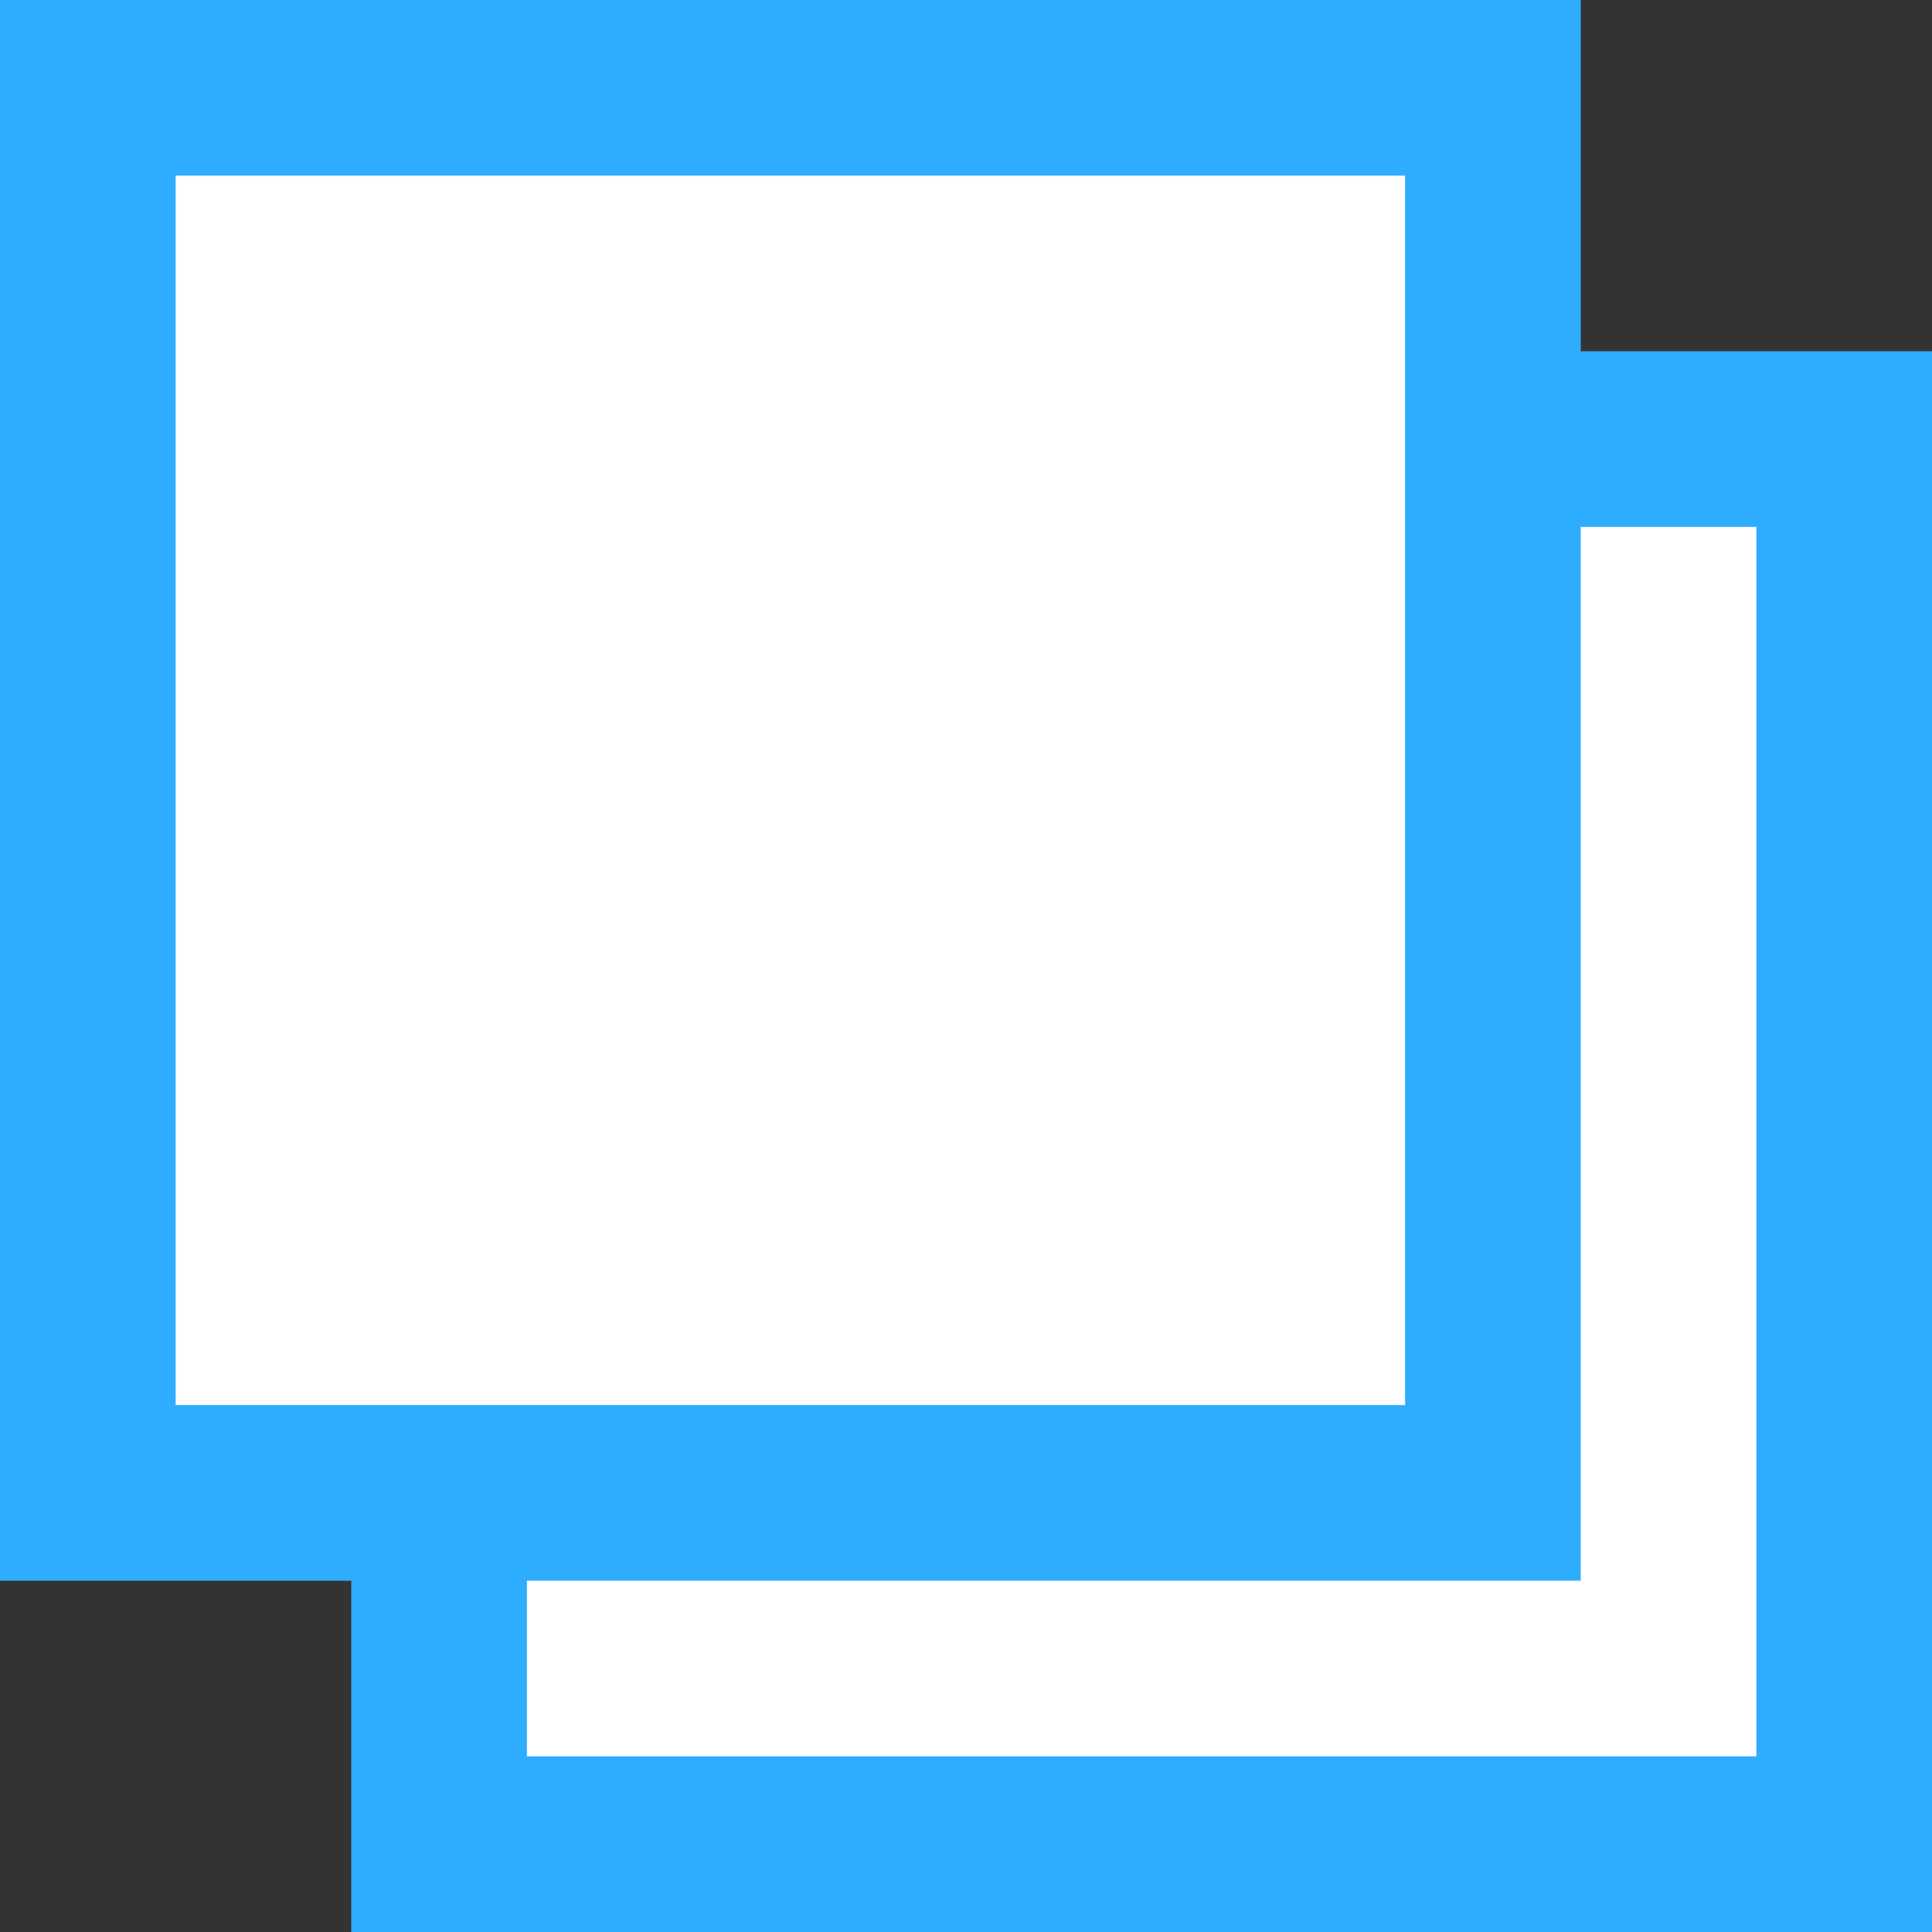
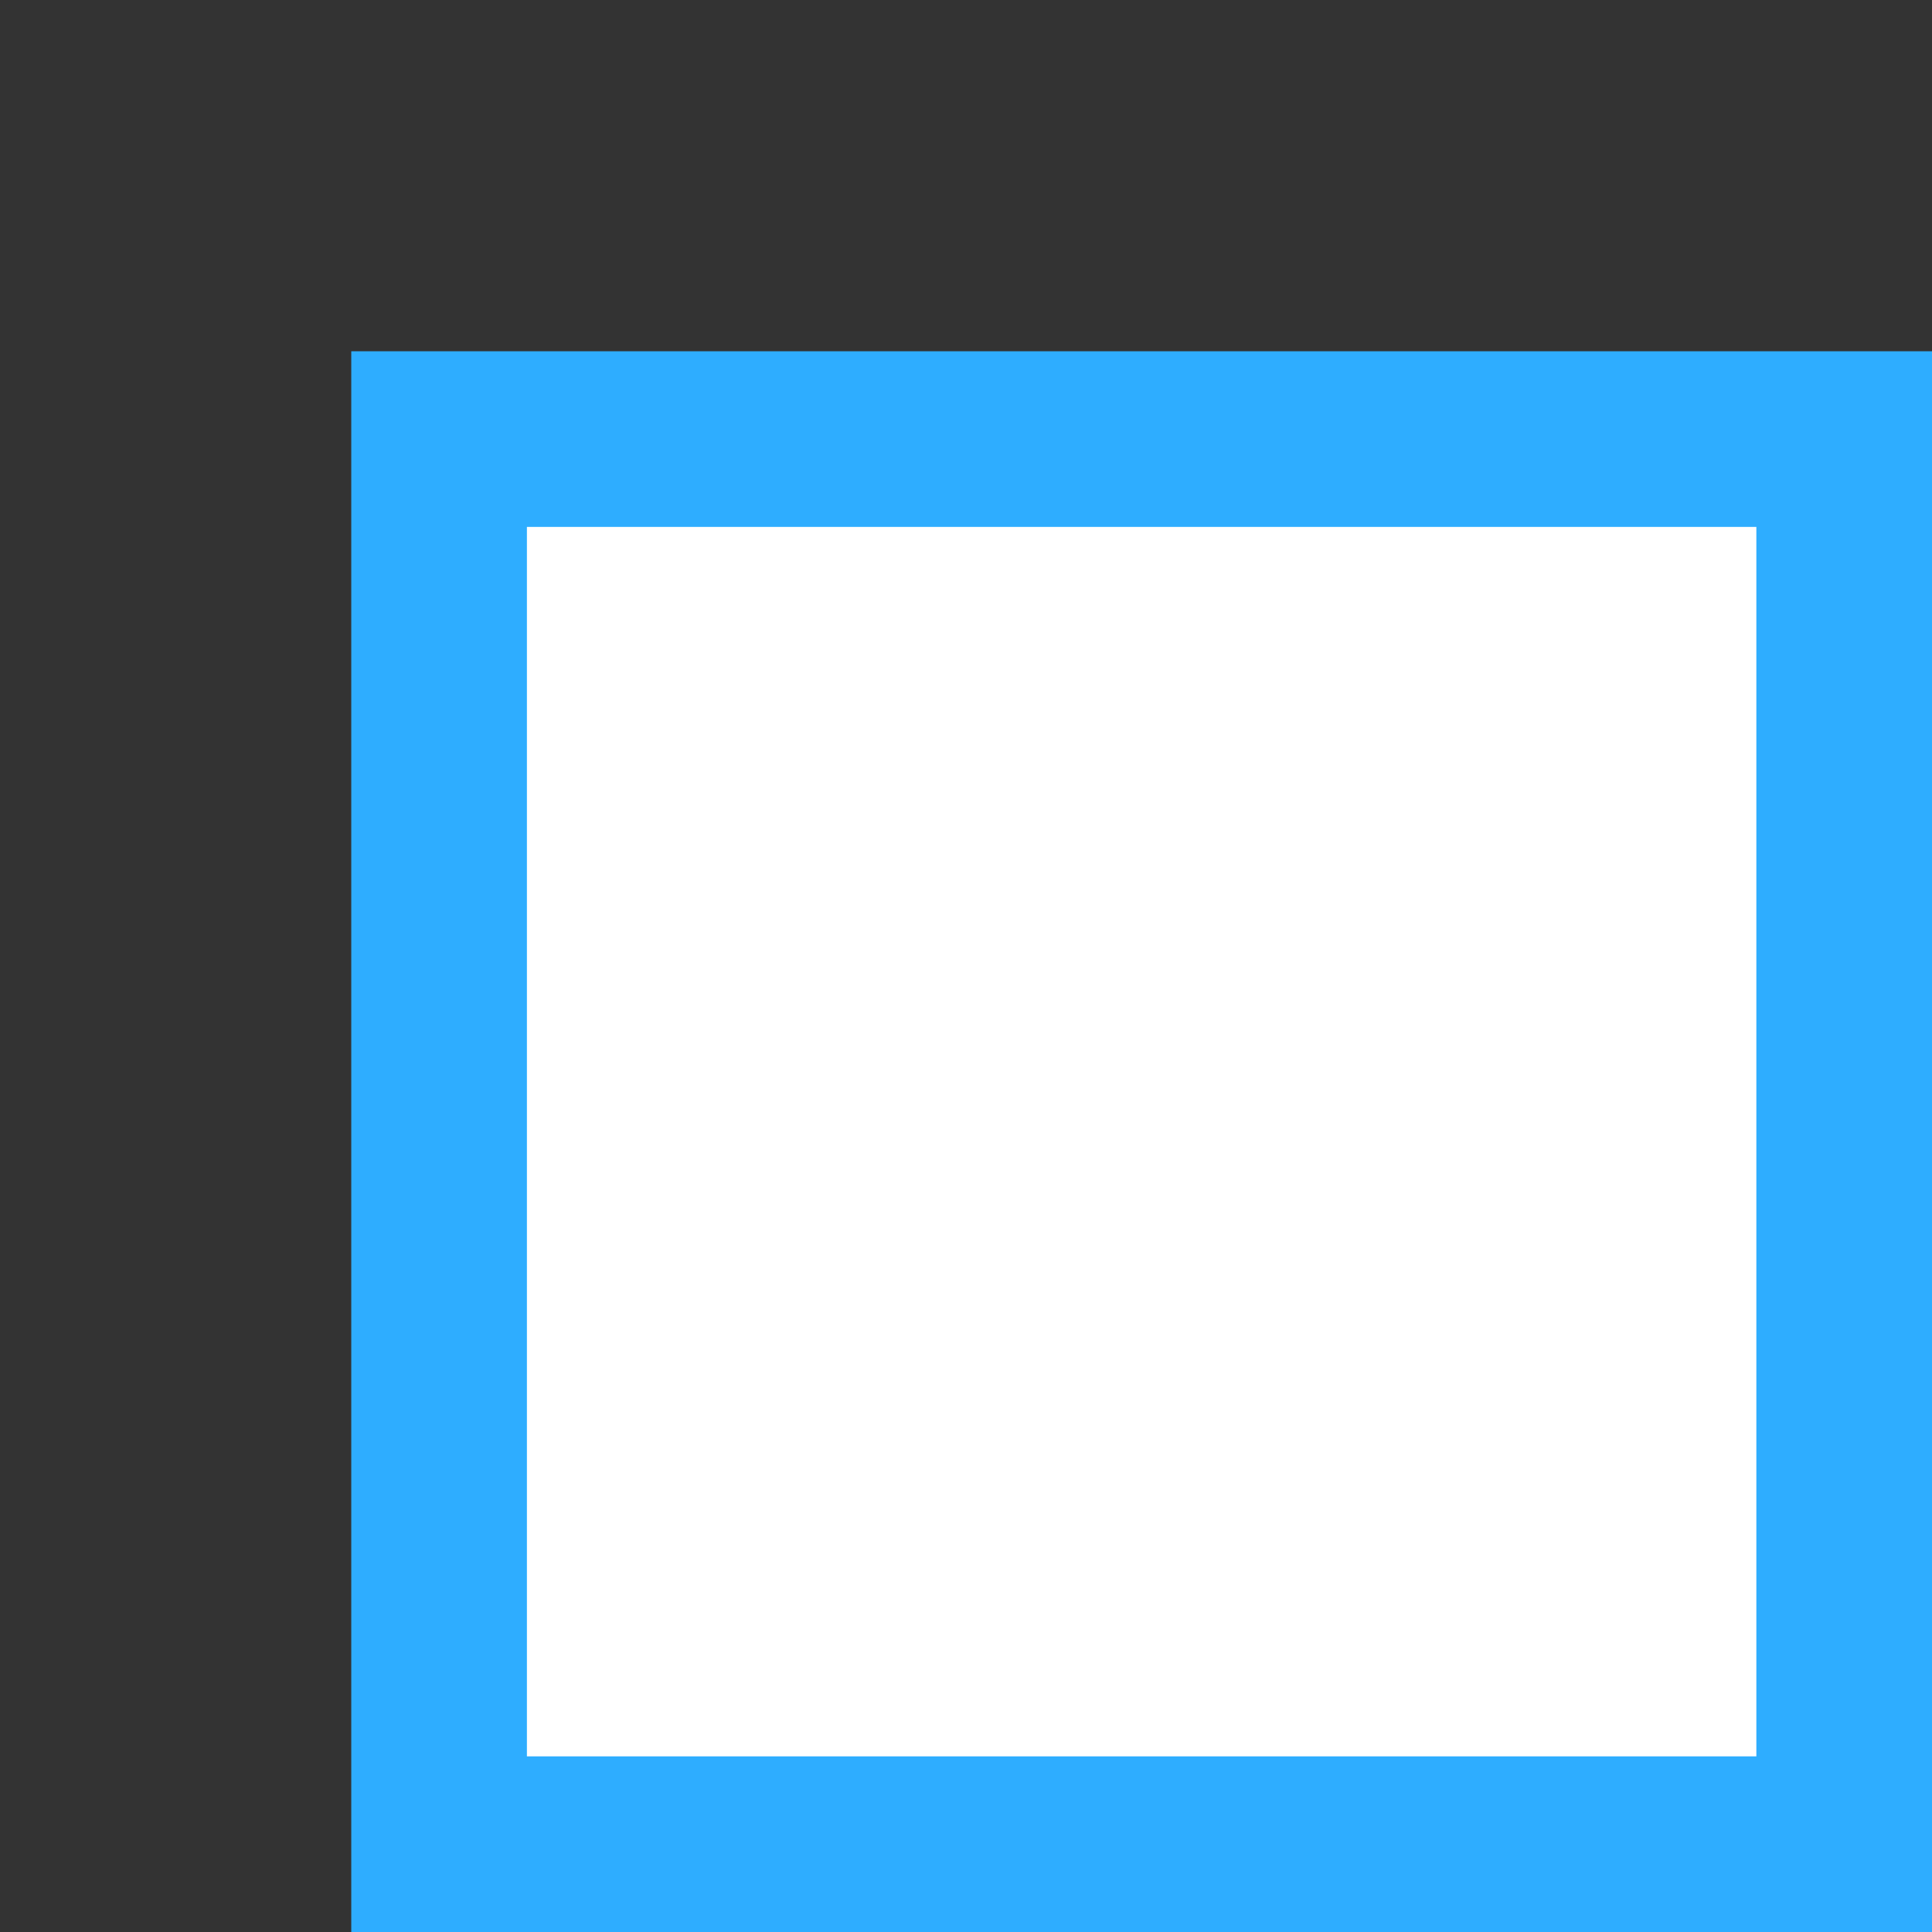
<svg xmlns="http://www.w3.org/2000/svg" version="1.1" id="レイヤー_1" x="0px" y="0px" width="11px" height="11px" viewBox="0 0 11 11" enable-background="new 0 0 11 11" xml:space="preserve">
  <rect x="0" y="0" width="11" height="11" fill="#333333" stroke="none" />
  <g id="背景">
</g>
  <g id="デザイン">
    <g>
      <g>
        <rect x="2.5" y="2.5" fill="#FFFFFF" width="8" height="8" />
        <path fill="#2EADFF" d="M10,3v7H3V3H10 M11,2H2v9h9V2L11,2z" />
      </g>
      <g>
-         <rect x="0.5" y="0.5" fill="#FFFFFF" width="8" height="8" />
-         <path fill="#2EADFF" d="M8,1v7H1V1H8 M9,0H0v9h9V0L9,0z" />
-       </g>
+         </g>
    </g>
  </g>
  <g id="載せる">
</g>
  <g id="guide_x3000_961_xFF5E_2000">
</g>
  <g id="guide_x3000_svg">
</g>
</svg>